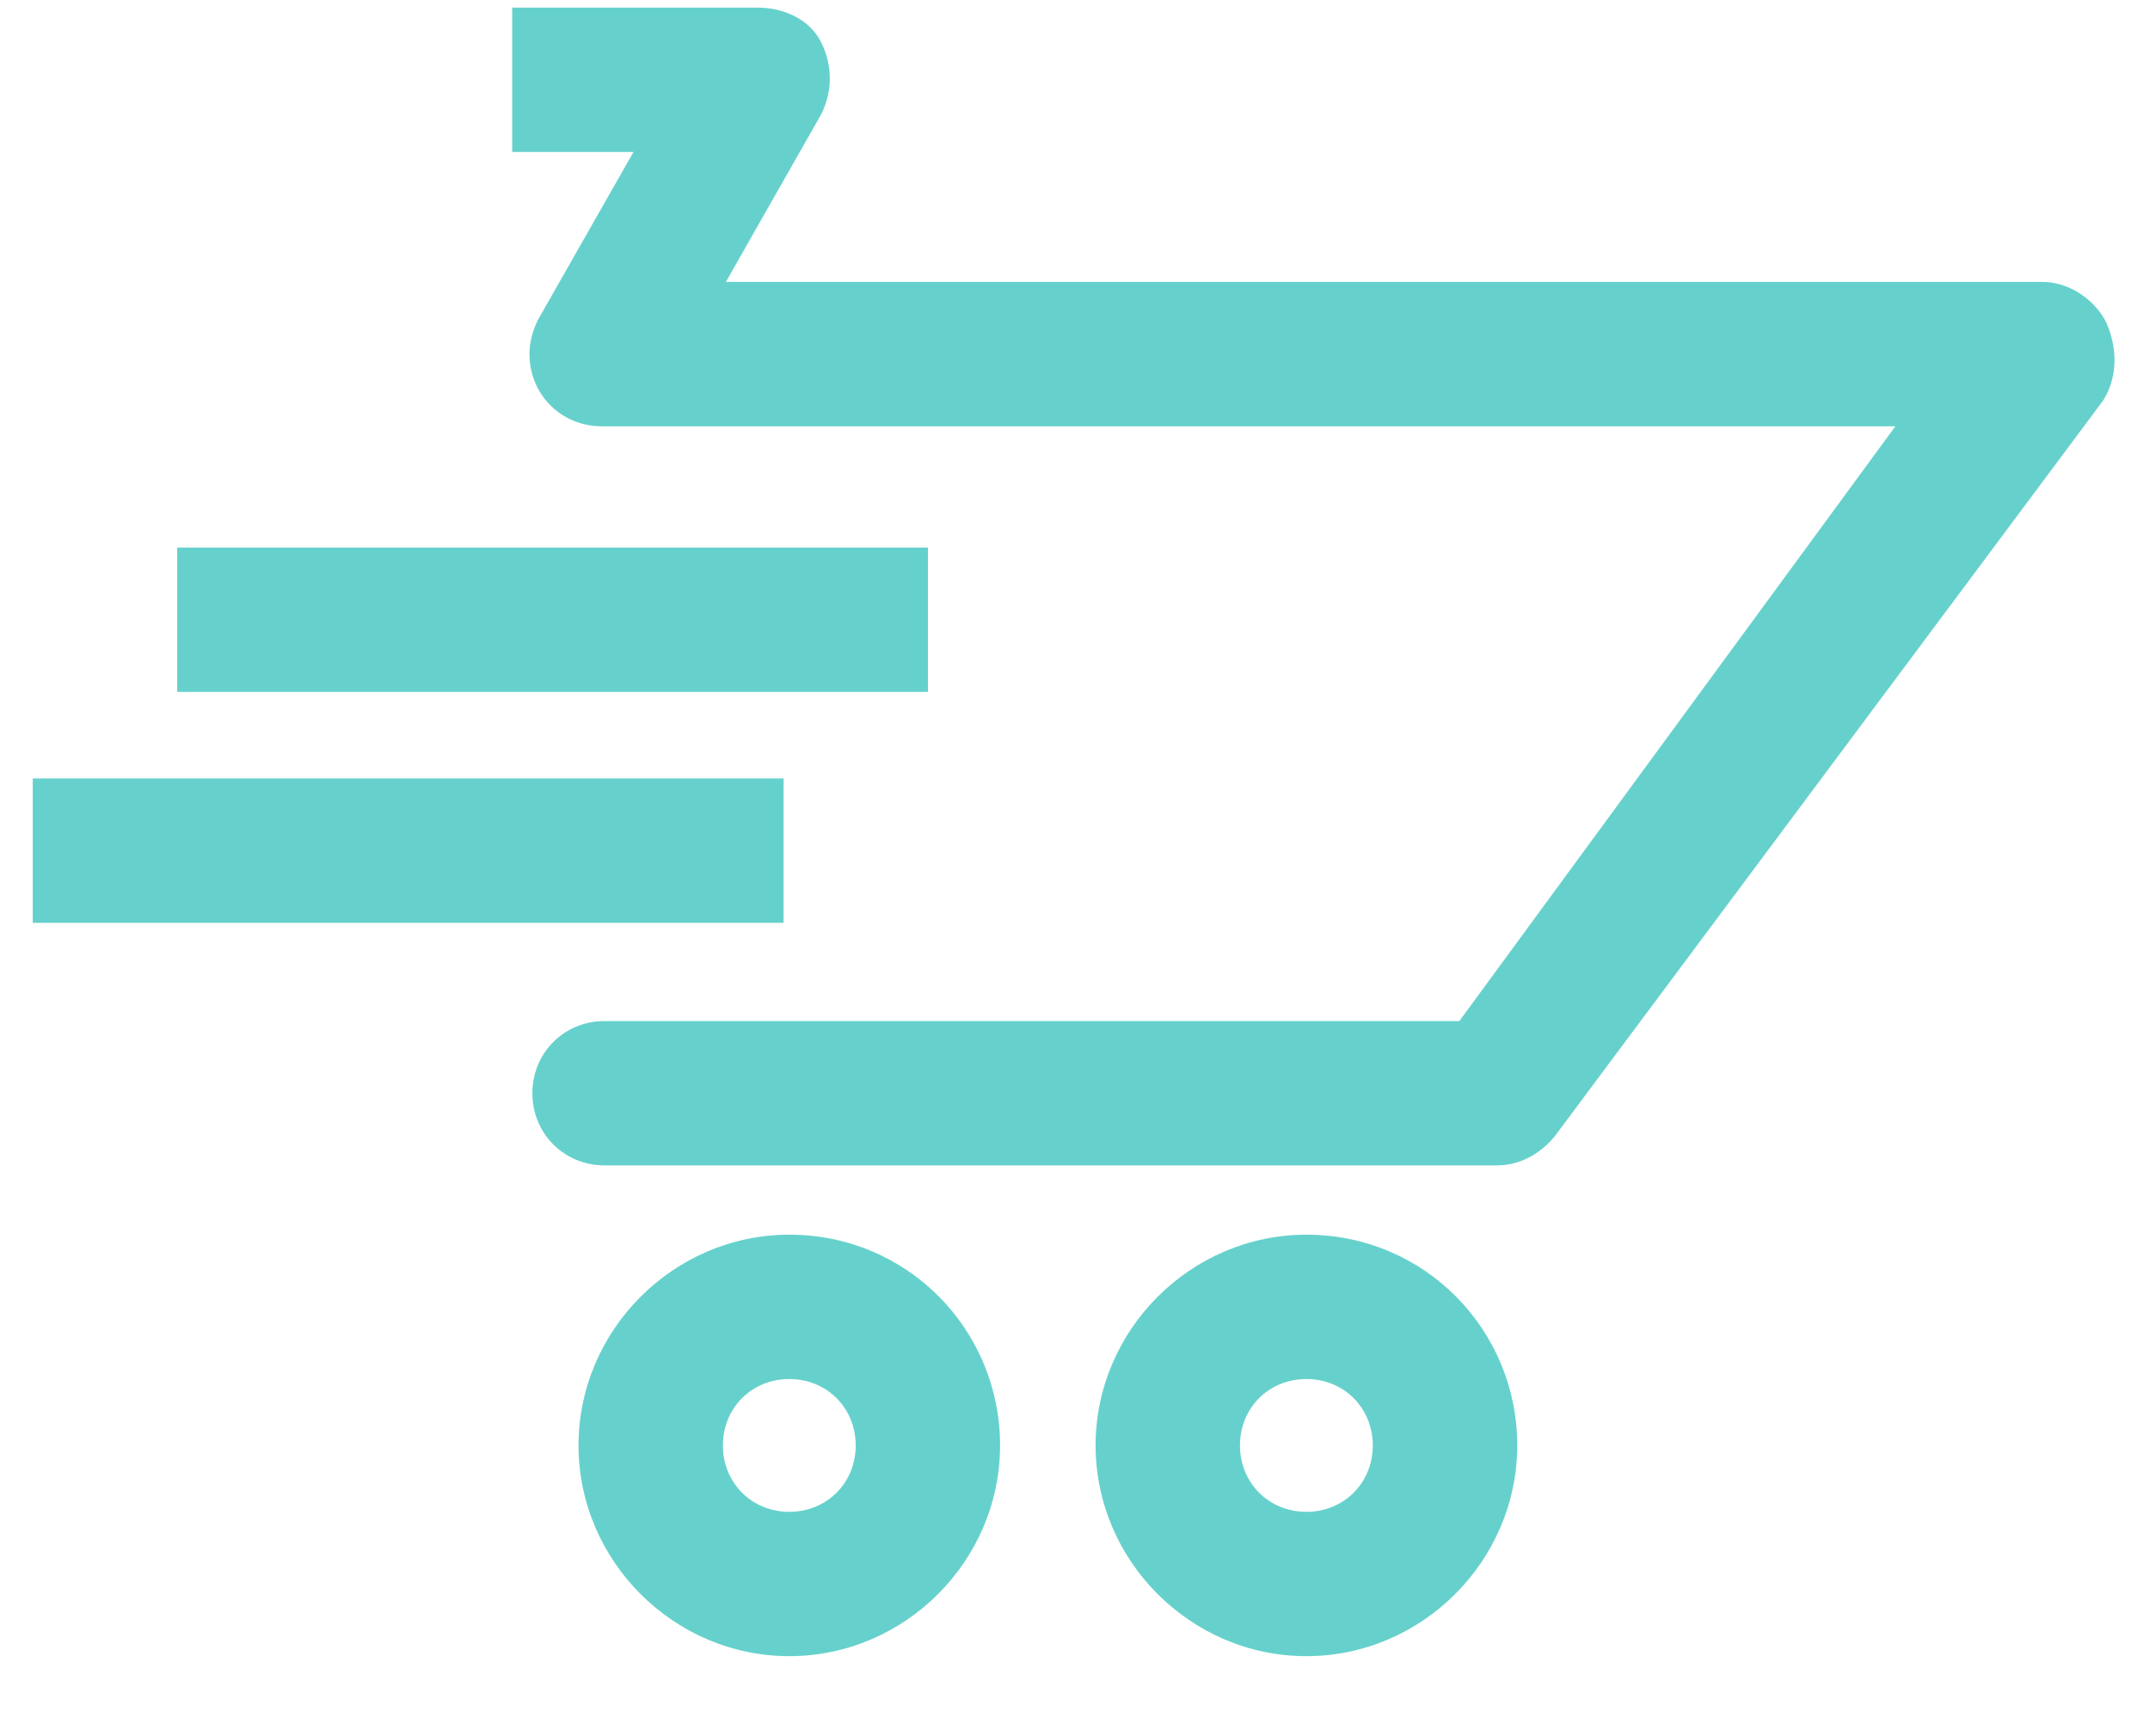
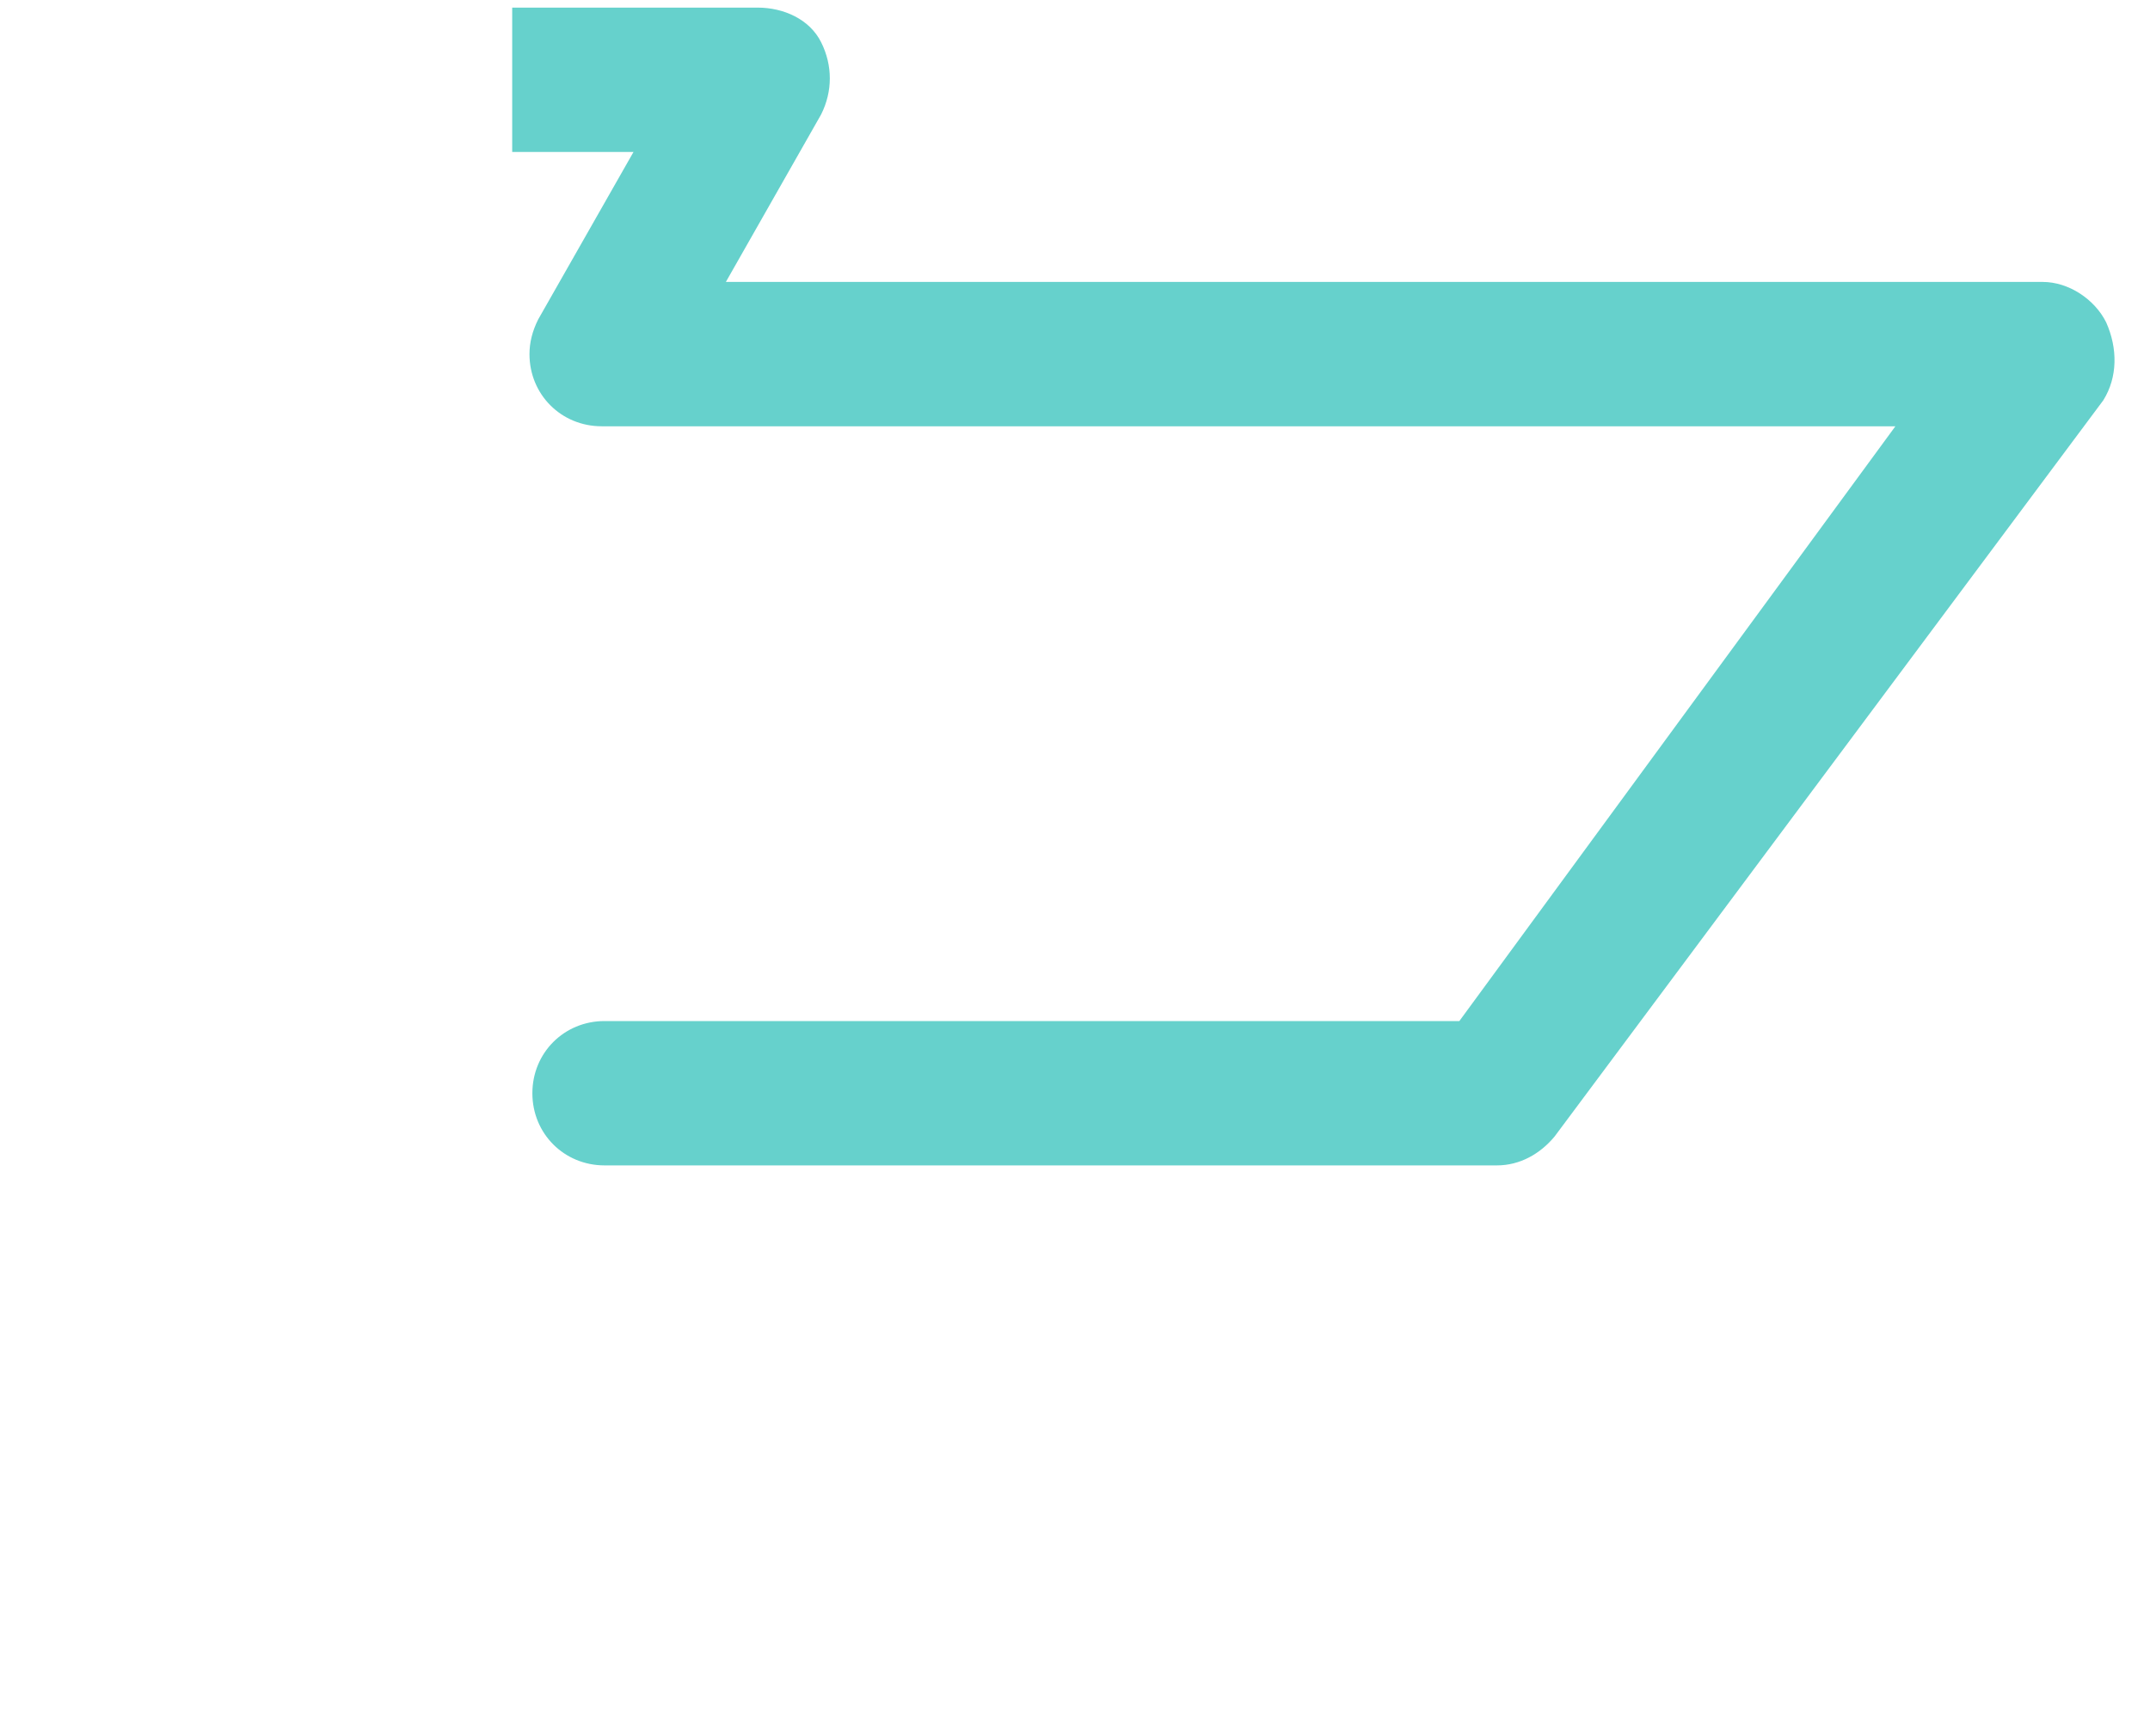
<svg xmlns="http://www.w3.org/2000/svg" width="26" height="21" viewBox="0 0 26 21" fill="none">
-   <path d="M9.476 9.416H0.396V11.162H9.476V9.416Z" fill="#66D1CC" />
-   <path d="M11.222 6.623H2.143V8.369H11.222V6.623Z" fill="#66D1CC" />
-   <path d="M9.545 14.934C8.148 14.934 6.996 16.086 6.996 17.483C6.996 18.88 8.148 20.032 9.545 20.032C10.942 20.032 12.094 18.88 12.094 17.483C12.094 16.086 10.977 14.934 9.545 14.934ZM9.545 18.286C9.091 18.286 8.742 17.937 8.742 17.483C8.742 17.029 9.091 16.68 9.545 16.68C9.999 16.68 10.348 17.029 10.348 17.483C10.348 17.937 9.999 18.286 9.545 18.286Z" fill="#66D1CC" />
-   <path d="M15.798 14.934C14.401 14.934 13.249 16.086 13.249 17.483C13.249 18.88 14.401 20.032 15.798 20.032C17.195 20.032 18.348 18.88 18.348 17.483C18.348 16.086 17.23 14.934 15.798 14.934ZM15.798 18.286C15.344 18.286 14.995 17.937 14.995 17.483C14.995 17.029 15.344 16.68 15.798 16.68C16.252 16.68 16.601 17.029 16.601 17.483C16.601 17.937 16.252 18.286 15.798 18.286Z" fill="#66D1CC" />
  <path d="M25.47 3.899C25.331 3.619 25.016 3.41 24.702 3.41H8.778L9.93 1.384C10.07 1.105 10.07 0.791 9.93 0.511C9.791 0.232 9.476 0.092 9.162 0.092H6.194V1.838H7.661L6.508 3.864C6.438 4.004 6.403 4.143 6.403 4.283C6.403 4.772 6.787 5.156 7.276 5.156H22.921L17.648 12.35H7.311C6.822 12.35 6.438 12.734 6.438 13.223C6.438 13.712 6.822 14.096 7.311 14.096H18.102C18.381 14.096 18.626 13.956 18.8 13.746L25.435 4.842C25.61 4.562 25.61 4.213 25.47 3.899Z" fill="#66D1CC" />
</svg>